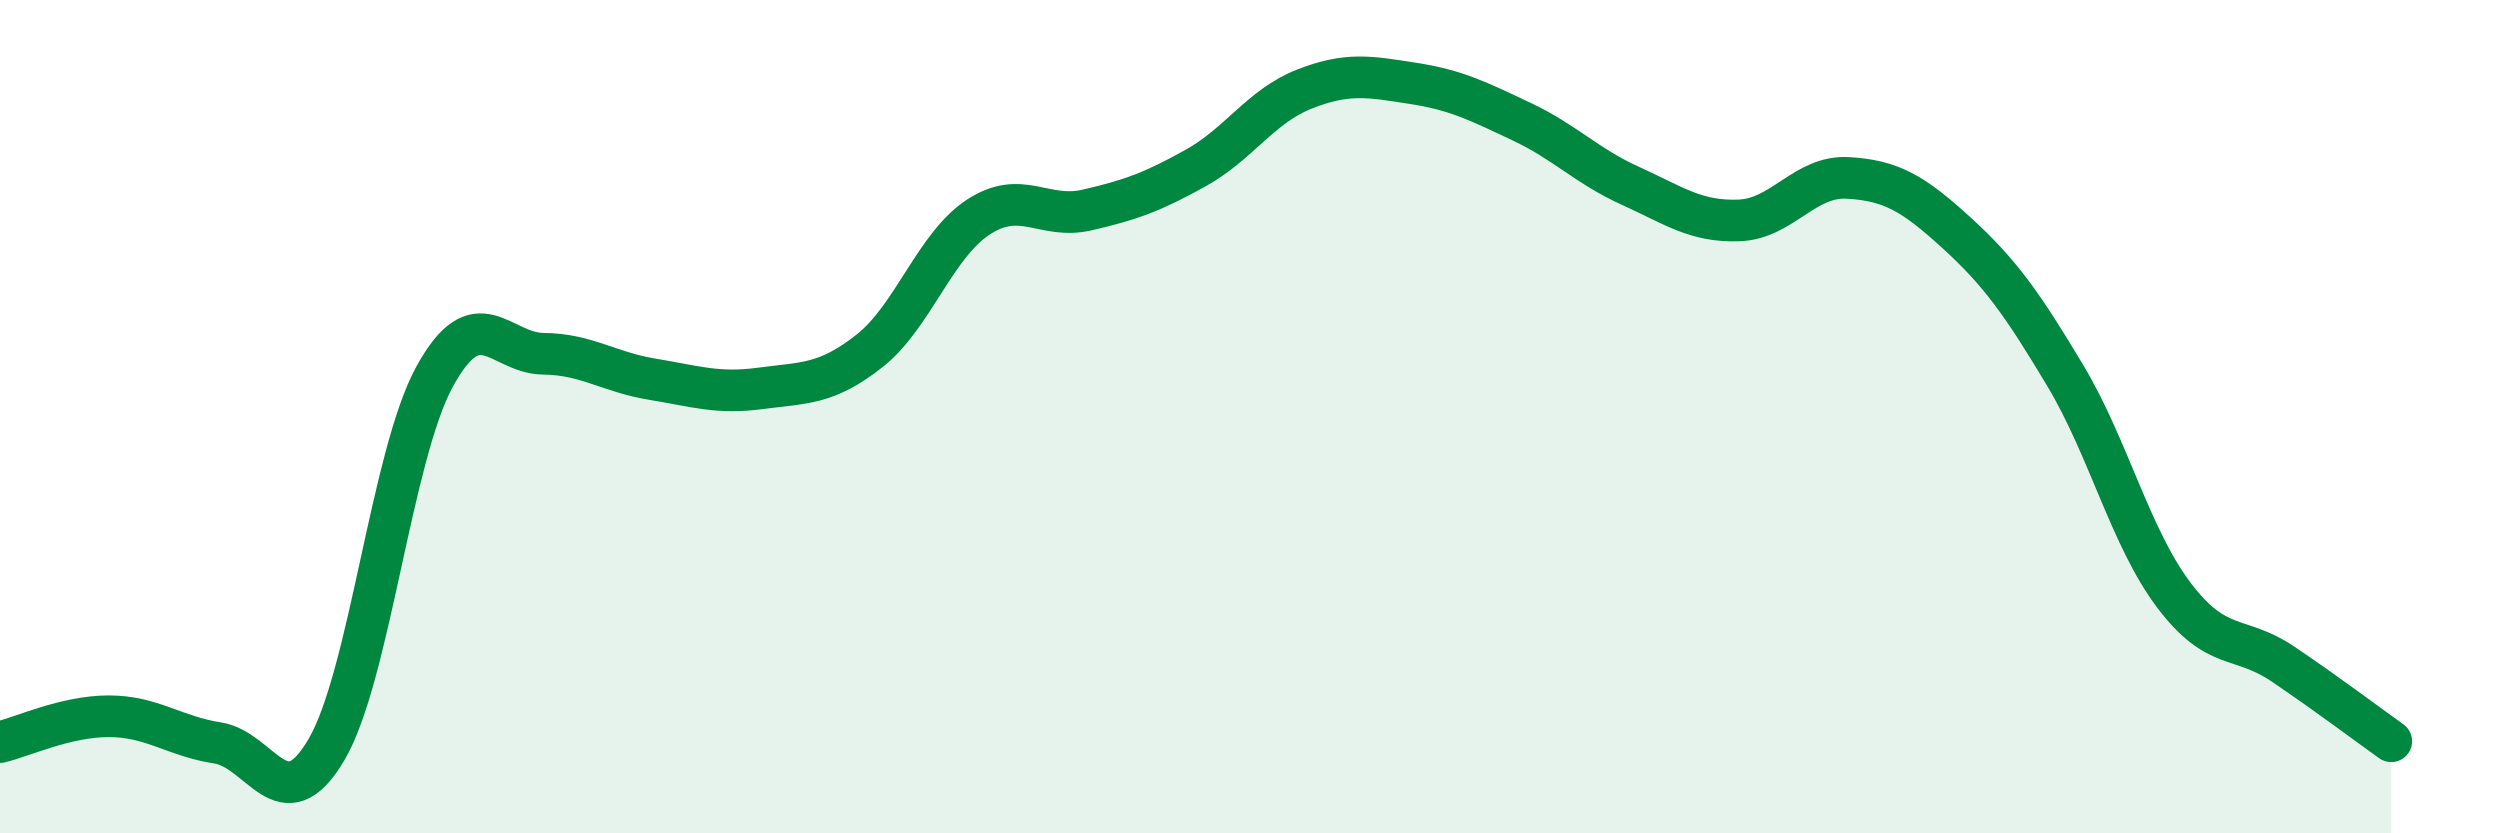
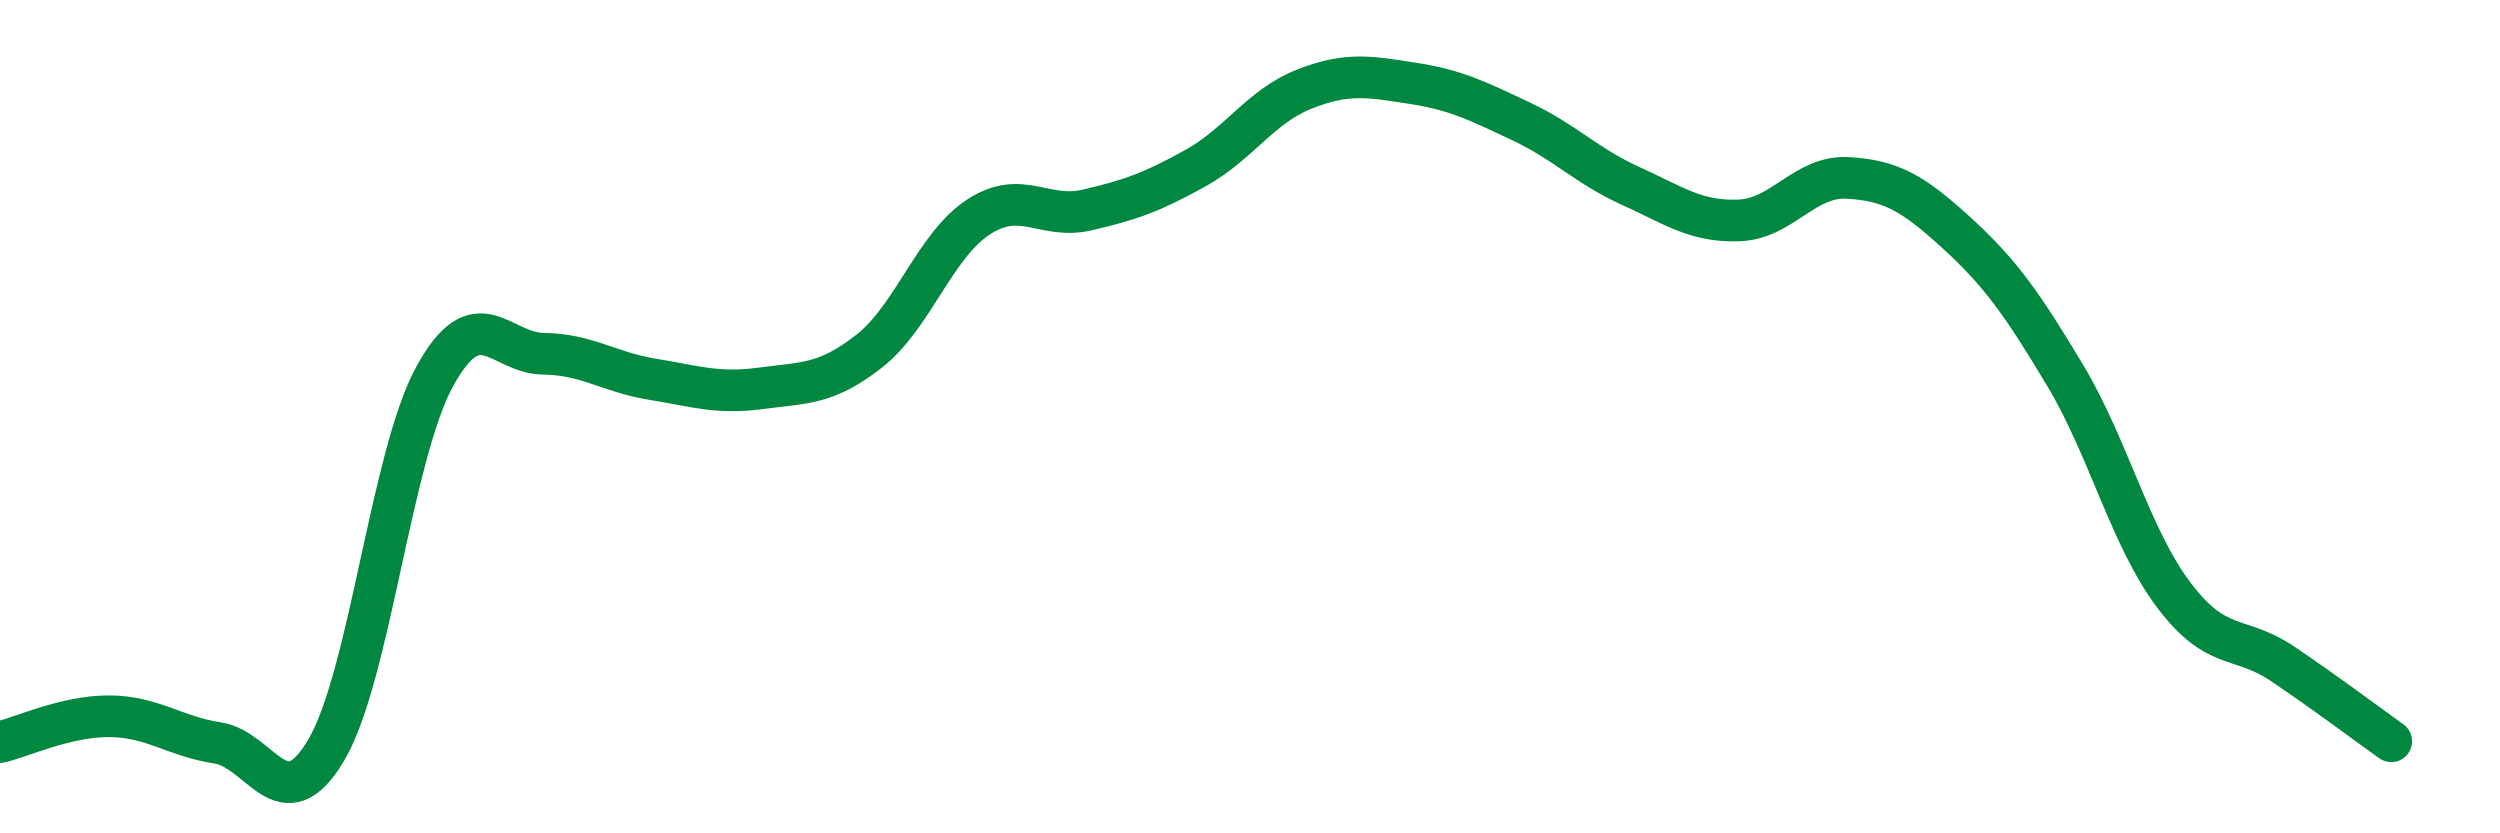
<svg xmlns="http://www.w3.org/2000/svg" width="60" height="20" viewBox="0 0 60 20">
-   <path d="M 0,17.81 C 0.52,17.69 1.57,17.19 2.61,17.19 C 3.65,17.19 4.18,17.67 5.22,17.83 C 6.26,17.99 6.79,19.76 7.83,18 C 8.87,16.24 9.39,10.94 10.43,9.04 C 11.47,7.14 12,8.48 13.04,8.49 C 14.08,8.5 14.61,8.93 15.65,9.1 C 16.69,9.27 17.22,9.46 18.26,9.32 C 19.3,9.18 19.83,9.24 20.87,8.42 C 21.91,7.6 22.44,5.89 23.48,5.21 C 24.52,4.53 25.05,5.28 26.09,5.04 C 27.13,4.8 27.66,4.61 28.7,4.03 C 29.74,3.45 30.26,2.55 31.3,2.14 C 32.34,1.73 32.87,1.84 33.91,2 C 34.95,2.16 35.48,2.43 36.52,2.92 C 37.56,3.41 38.09,3.99 39.13,4.46 C 40.17,4.93 40.7,5.33 41.74,5.29 C 42.78,5.25 43.31,4.21 44.35,4.27 C 45.39,4.33 45.92,4.64 46.96,5.59 C 48,6.54 48.53,7.28 49.57,9.02 C 50.61,10.76 51.13,12.9 52.17,14.28 C 53.21,15.66 53.74,15.23 54.78,15.93 C 55.82,16.63 56.87,17.42 57.39,17.79L57.39 20L0 20Z" fill="#008740" opacity="0.1" stroke-linecap="round" stroke-linejoin="round" />
  <path d="M 0,17.81 C 0.52,17.69 1.57,17.19 2.61,17.19 C 3.65,17.19 4.18,17.67 5.22,17.83 C 6.26,17.99 6.79,19.76 7.83,18 C 8.87,16.24 9.39,10.94 10.43,9.04 C 11.47,7.14 12,8.48 13.04,8.49 C 14.08,8.5 14.61,8.93 15.65,9.1 C 16.69,9.27 17.22,9.46 18.26,9.32 C 19.3,9.18 19.83,9.24 20.87,8.42 C 21.91,7.6 22.44,5.89 23.48,5.21 C 24.52,4.53 25.05,5.28 26.09,5.04 C 27.13,4.8 27.66,4.61 28.7,4.03 C 29.74,3.45 30.26,2.55 31.3,2.14 C 32.34,1.73 32.87,1.84 33.91,2 C 34.95,2.16 35.48,2.43 36.52,2.92 C 37.56,3.41 38.09,3.99 39.13,4.46 C 40.17,4.93 40.7,5.33 41.74,5.29 C 42.78,5.25 43.31,4.21 44.35,4.27 C 45.39,4.33 45.92,4.64 46.96,5.59 C 48,6.54 48.53,7.28 49.57,9.02 C 50.61,10.76 51.13,12.9 52.17,14.28 C 53.21,15.66 53.74,15.23 54.78,15.93 C 55.82,16.63 56.87,17.42 57.39,17.79" stroke="#008740" stroke-width="1" fill="none" stroke-linecap="round" stroke-linejoin="round" />
</svg>